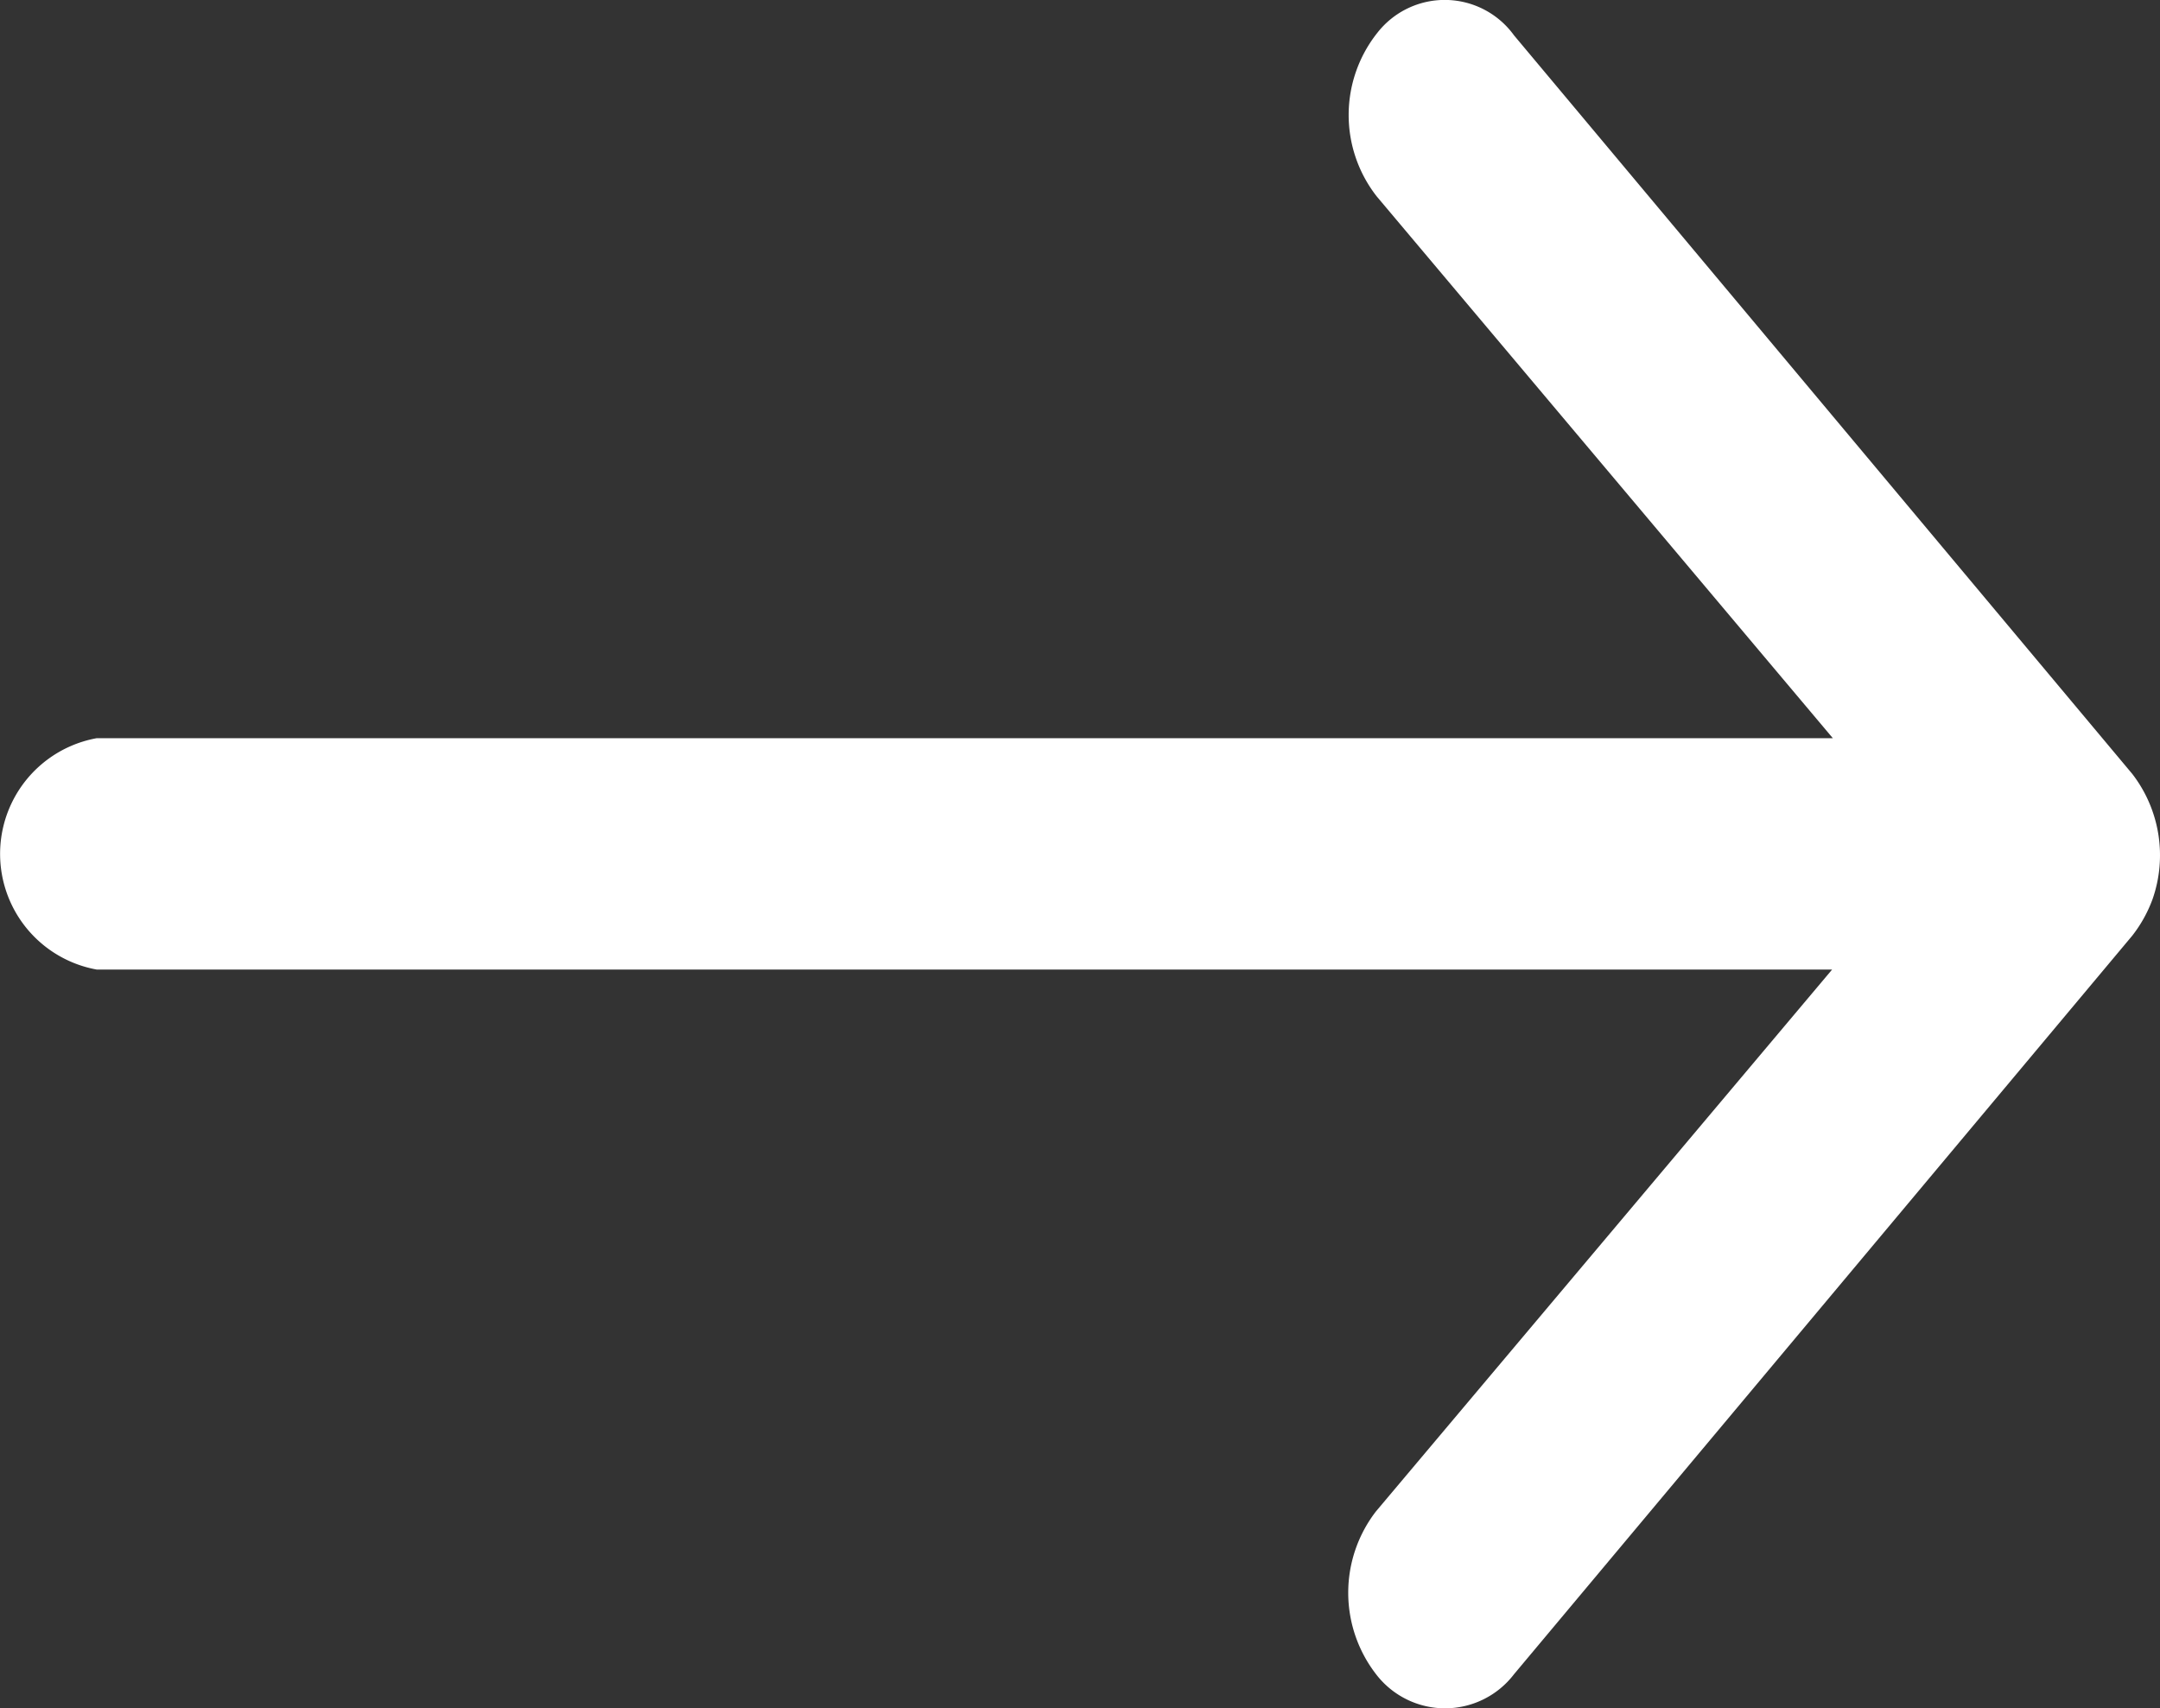
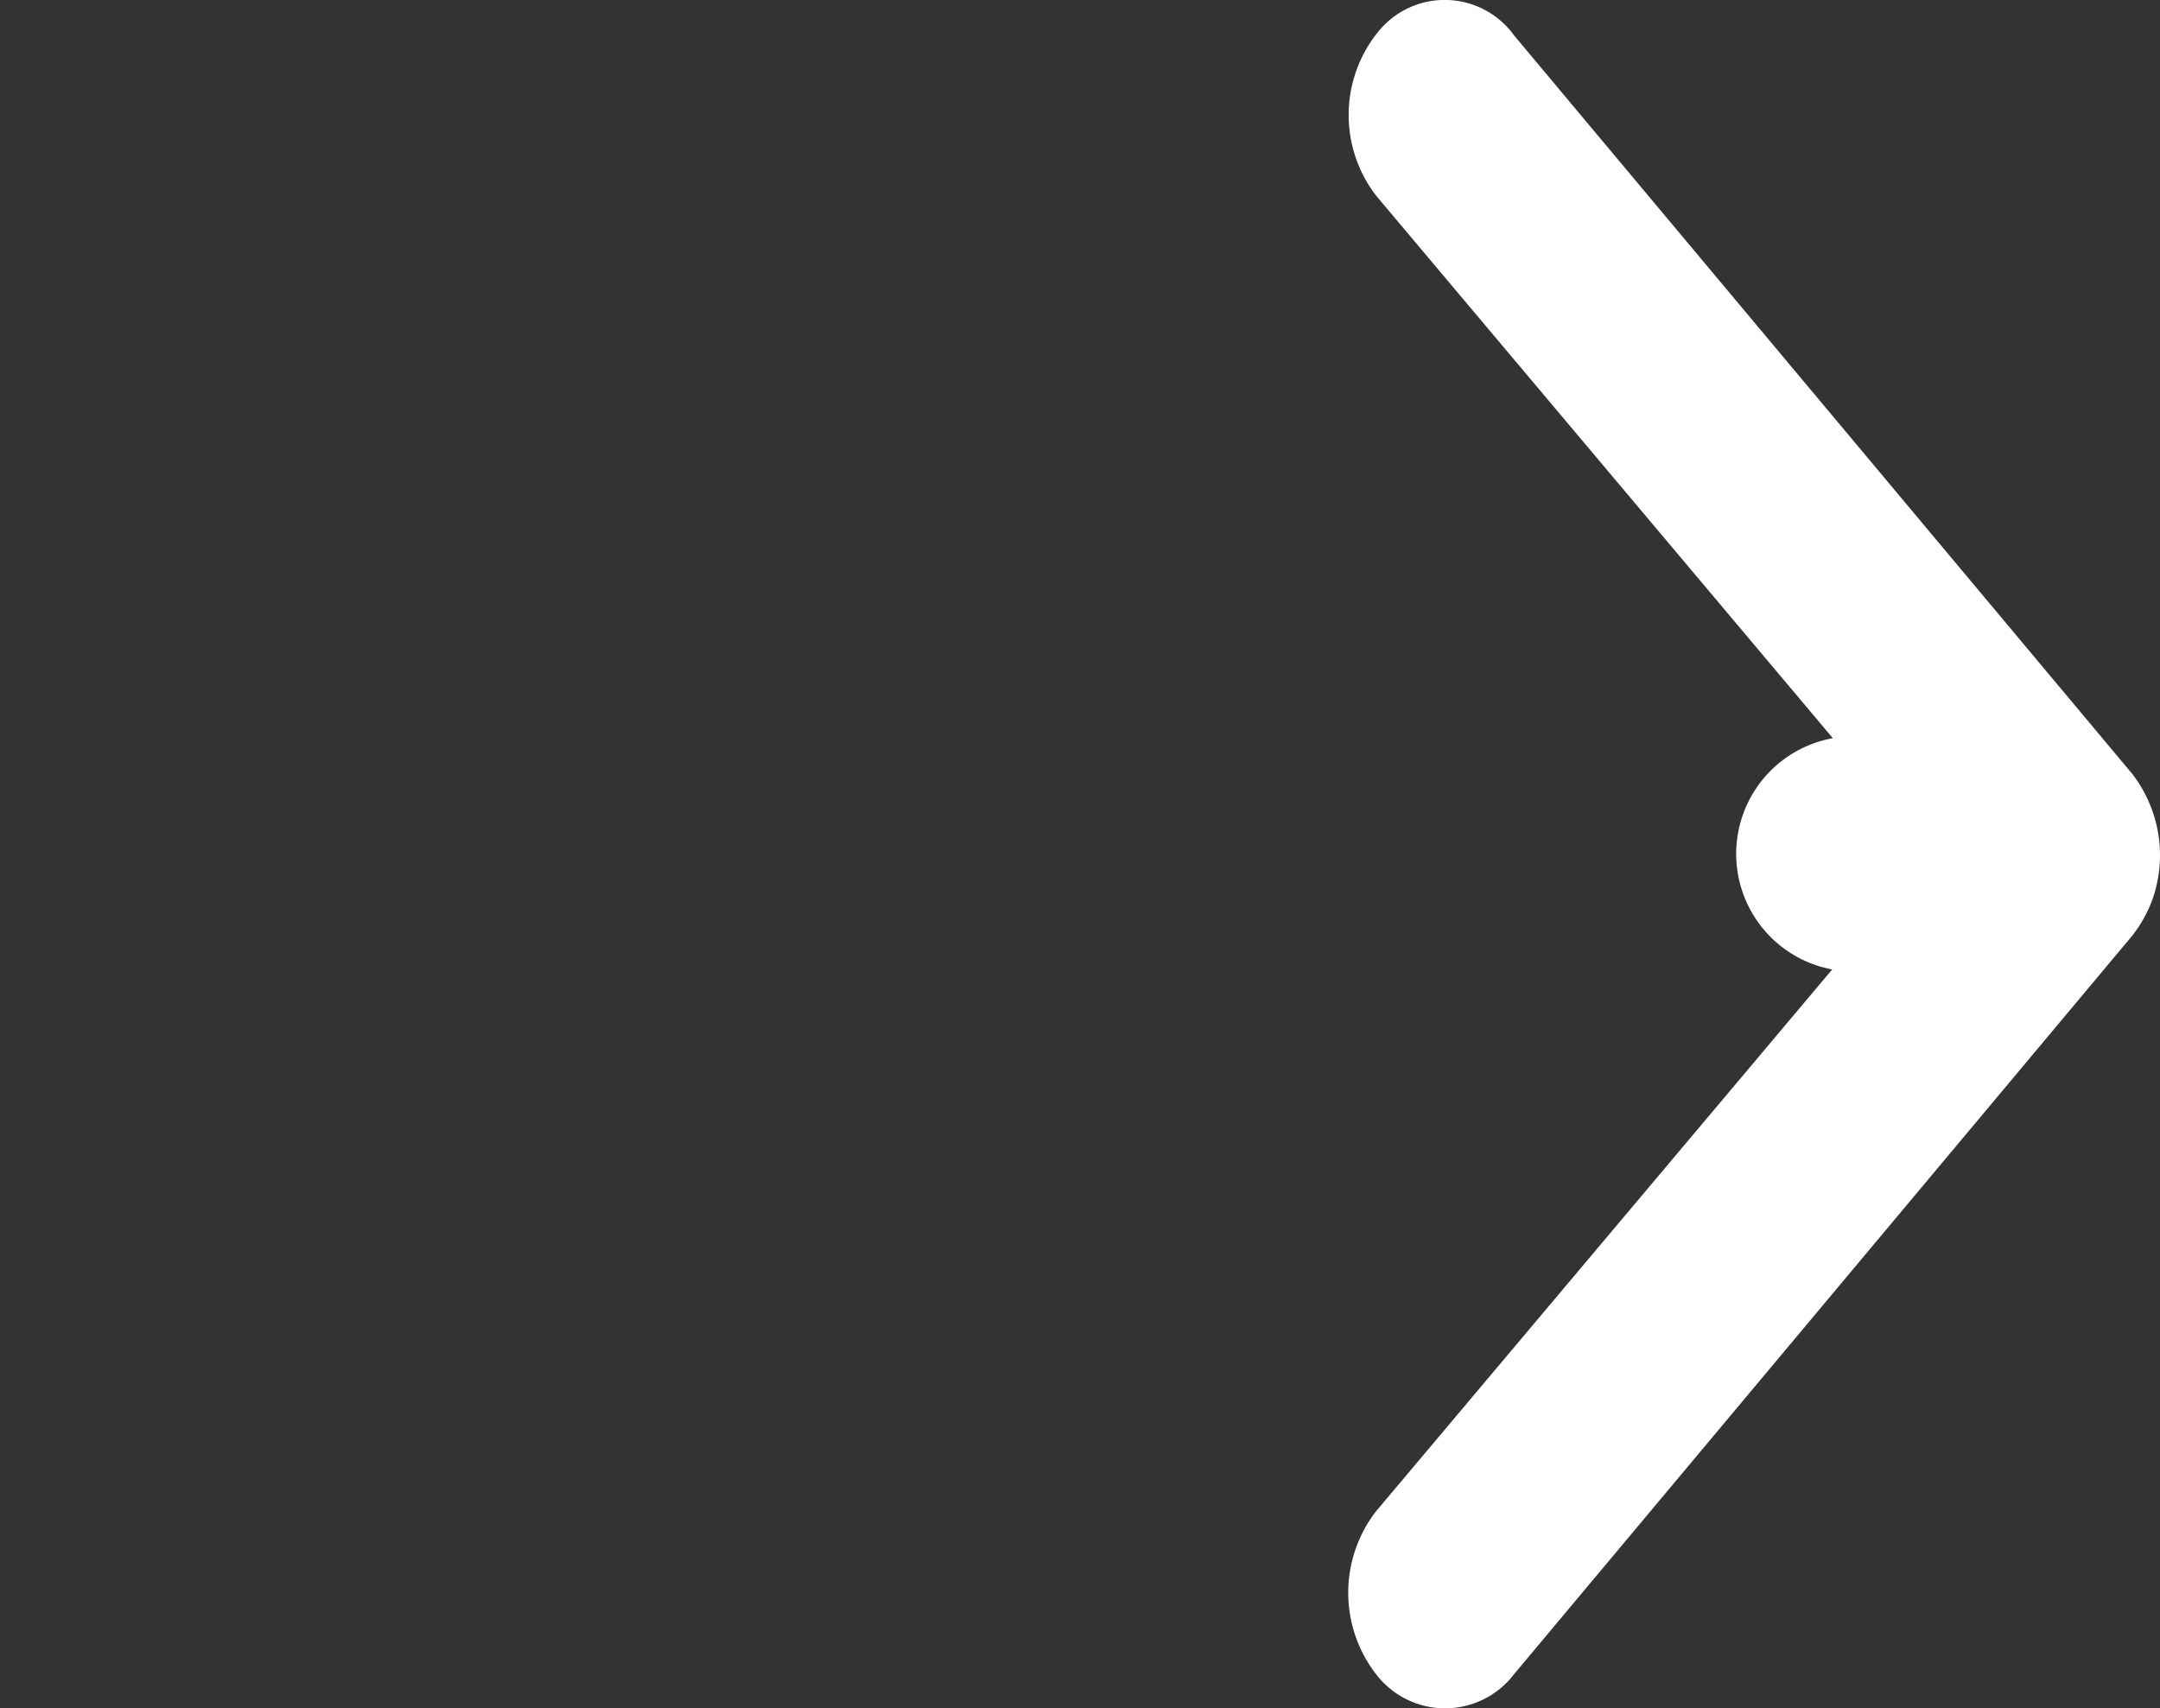
<svg xmlns="http://www.w3.org/2000/svg" width="17.839" height="14.11" viewBox="0 0 17.839 14.11">
  <rect x="0" y="0" width="17.839" height="14.11" fill="#333333" stroke="none" />
-   <path id="Icon_ionic-ios-arrow-round-forward" data-name="Icon ionic-ios-arrow-round-forward" d="M19.251,11.522a1.091,1.091,0,0,0-.006,1.352l3.767,4.475H8.674a.971.971,0,0,0,0,1.911H23.006l-3.767,4.475a1.1,1.1,0,0,0,.006,1.352.717.717,0,0,0,1.134-.007l5.106-6.1h0a1.107,1.107,0,0,0,.167-.3,1.1,1.1,0,0,0-.167-1.036l-5.106-6.1A.706.706,0,0,0,19.251,11.522Z" transform="translate(-7.875 -11.252)" fill="#fff" />
+   <path id="Icon_ionic-ios-arrow-round-forward" data-name="Icon ionic-ios-arrow-round-forward" d="M19.251,11.522a1.091,1.091,0,0,0-.006,1.352l3.767,4.475a.971.971,0,0,0,0,1.911H23.006l-3.767,4.475a1.1,1.1,0,0,0,.006,1.352.717.717,0,0,0,1.134-.007l5.106-6.1h0a1.107,1.107,0,0,0,.167-.3,1.1,1.1,0,0,0-.167-1.036l-5.106-6.1A.706.706,0,0,0,19.251,11.522Z" transform="translate(-7.875 -11.252)" fill="#fff" />
</svg>